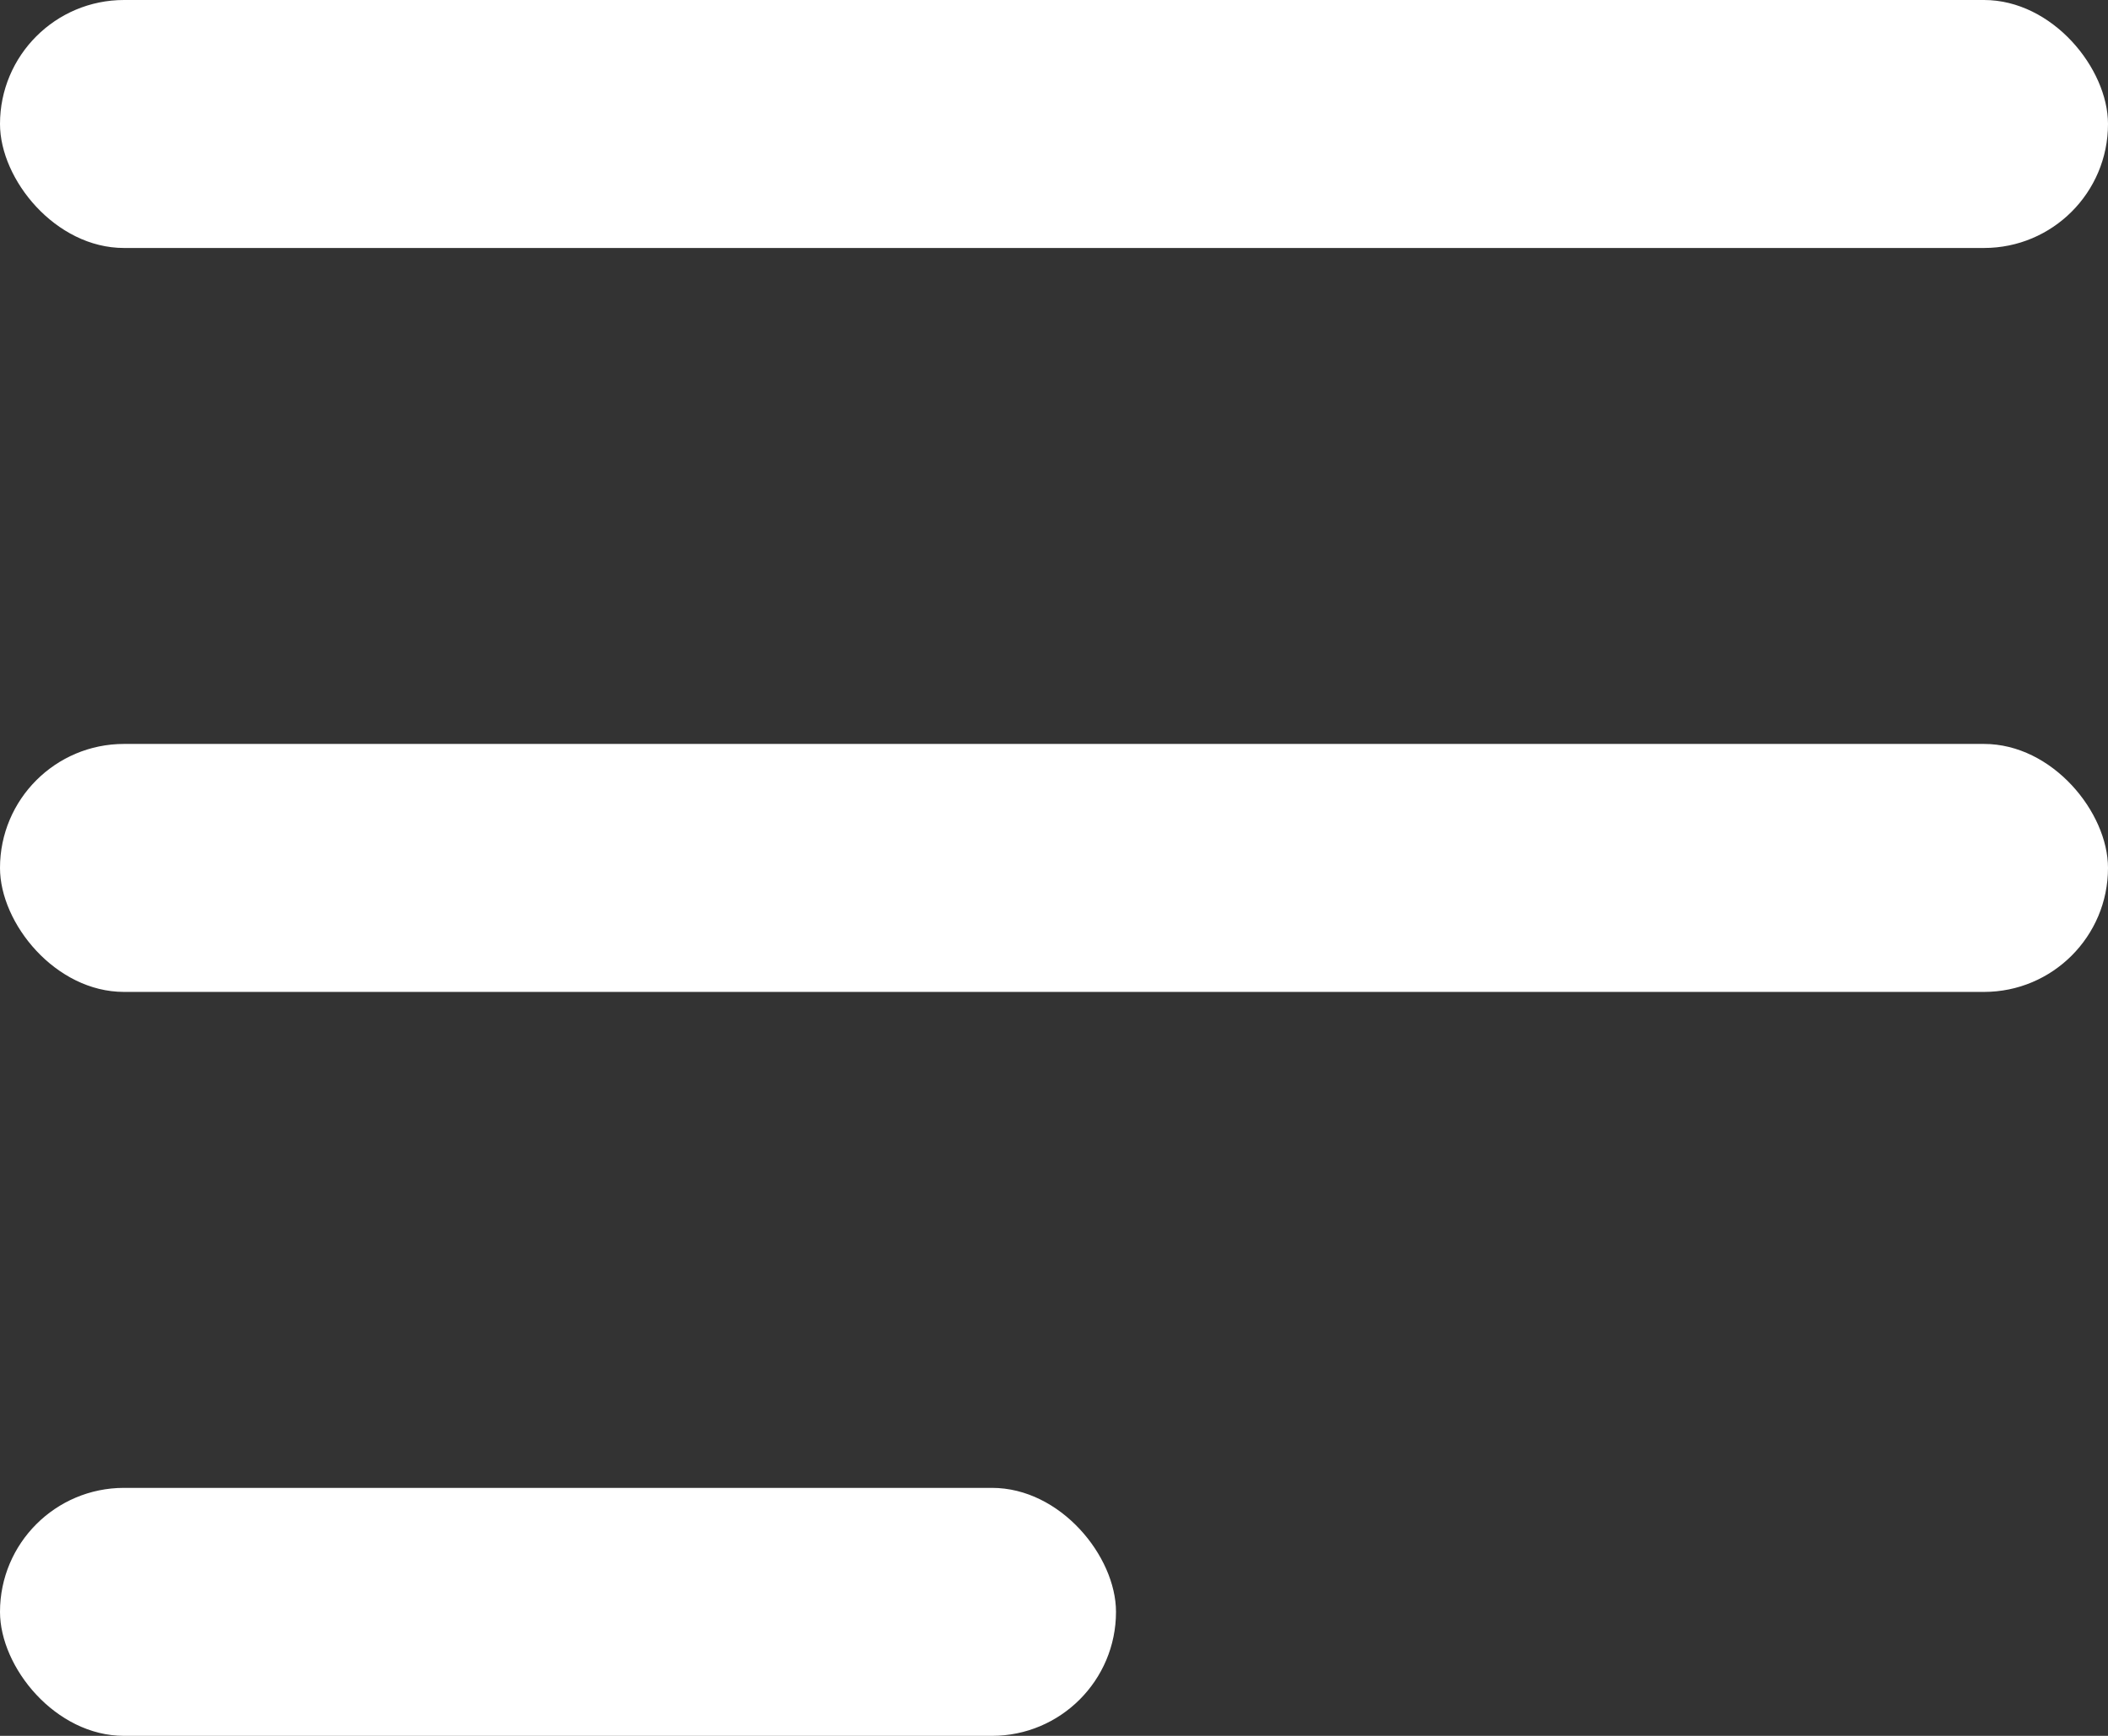
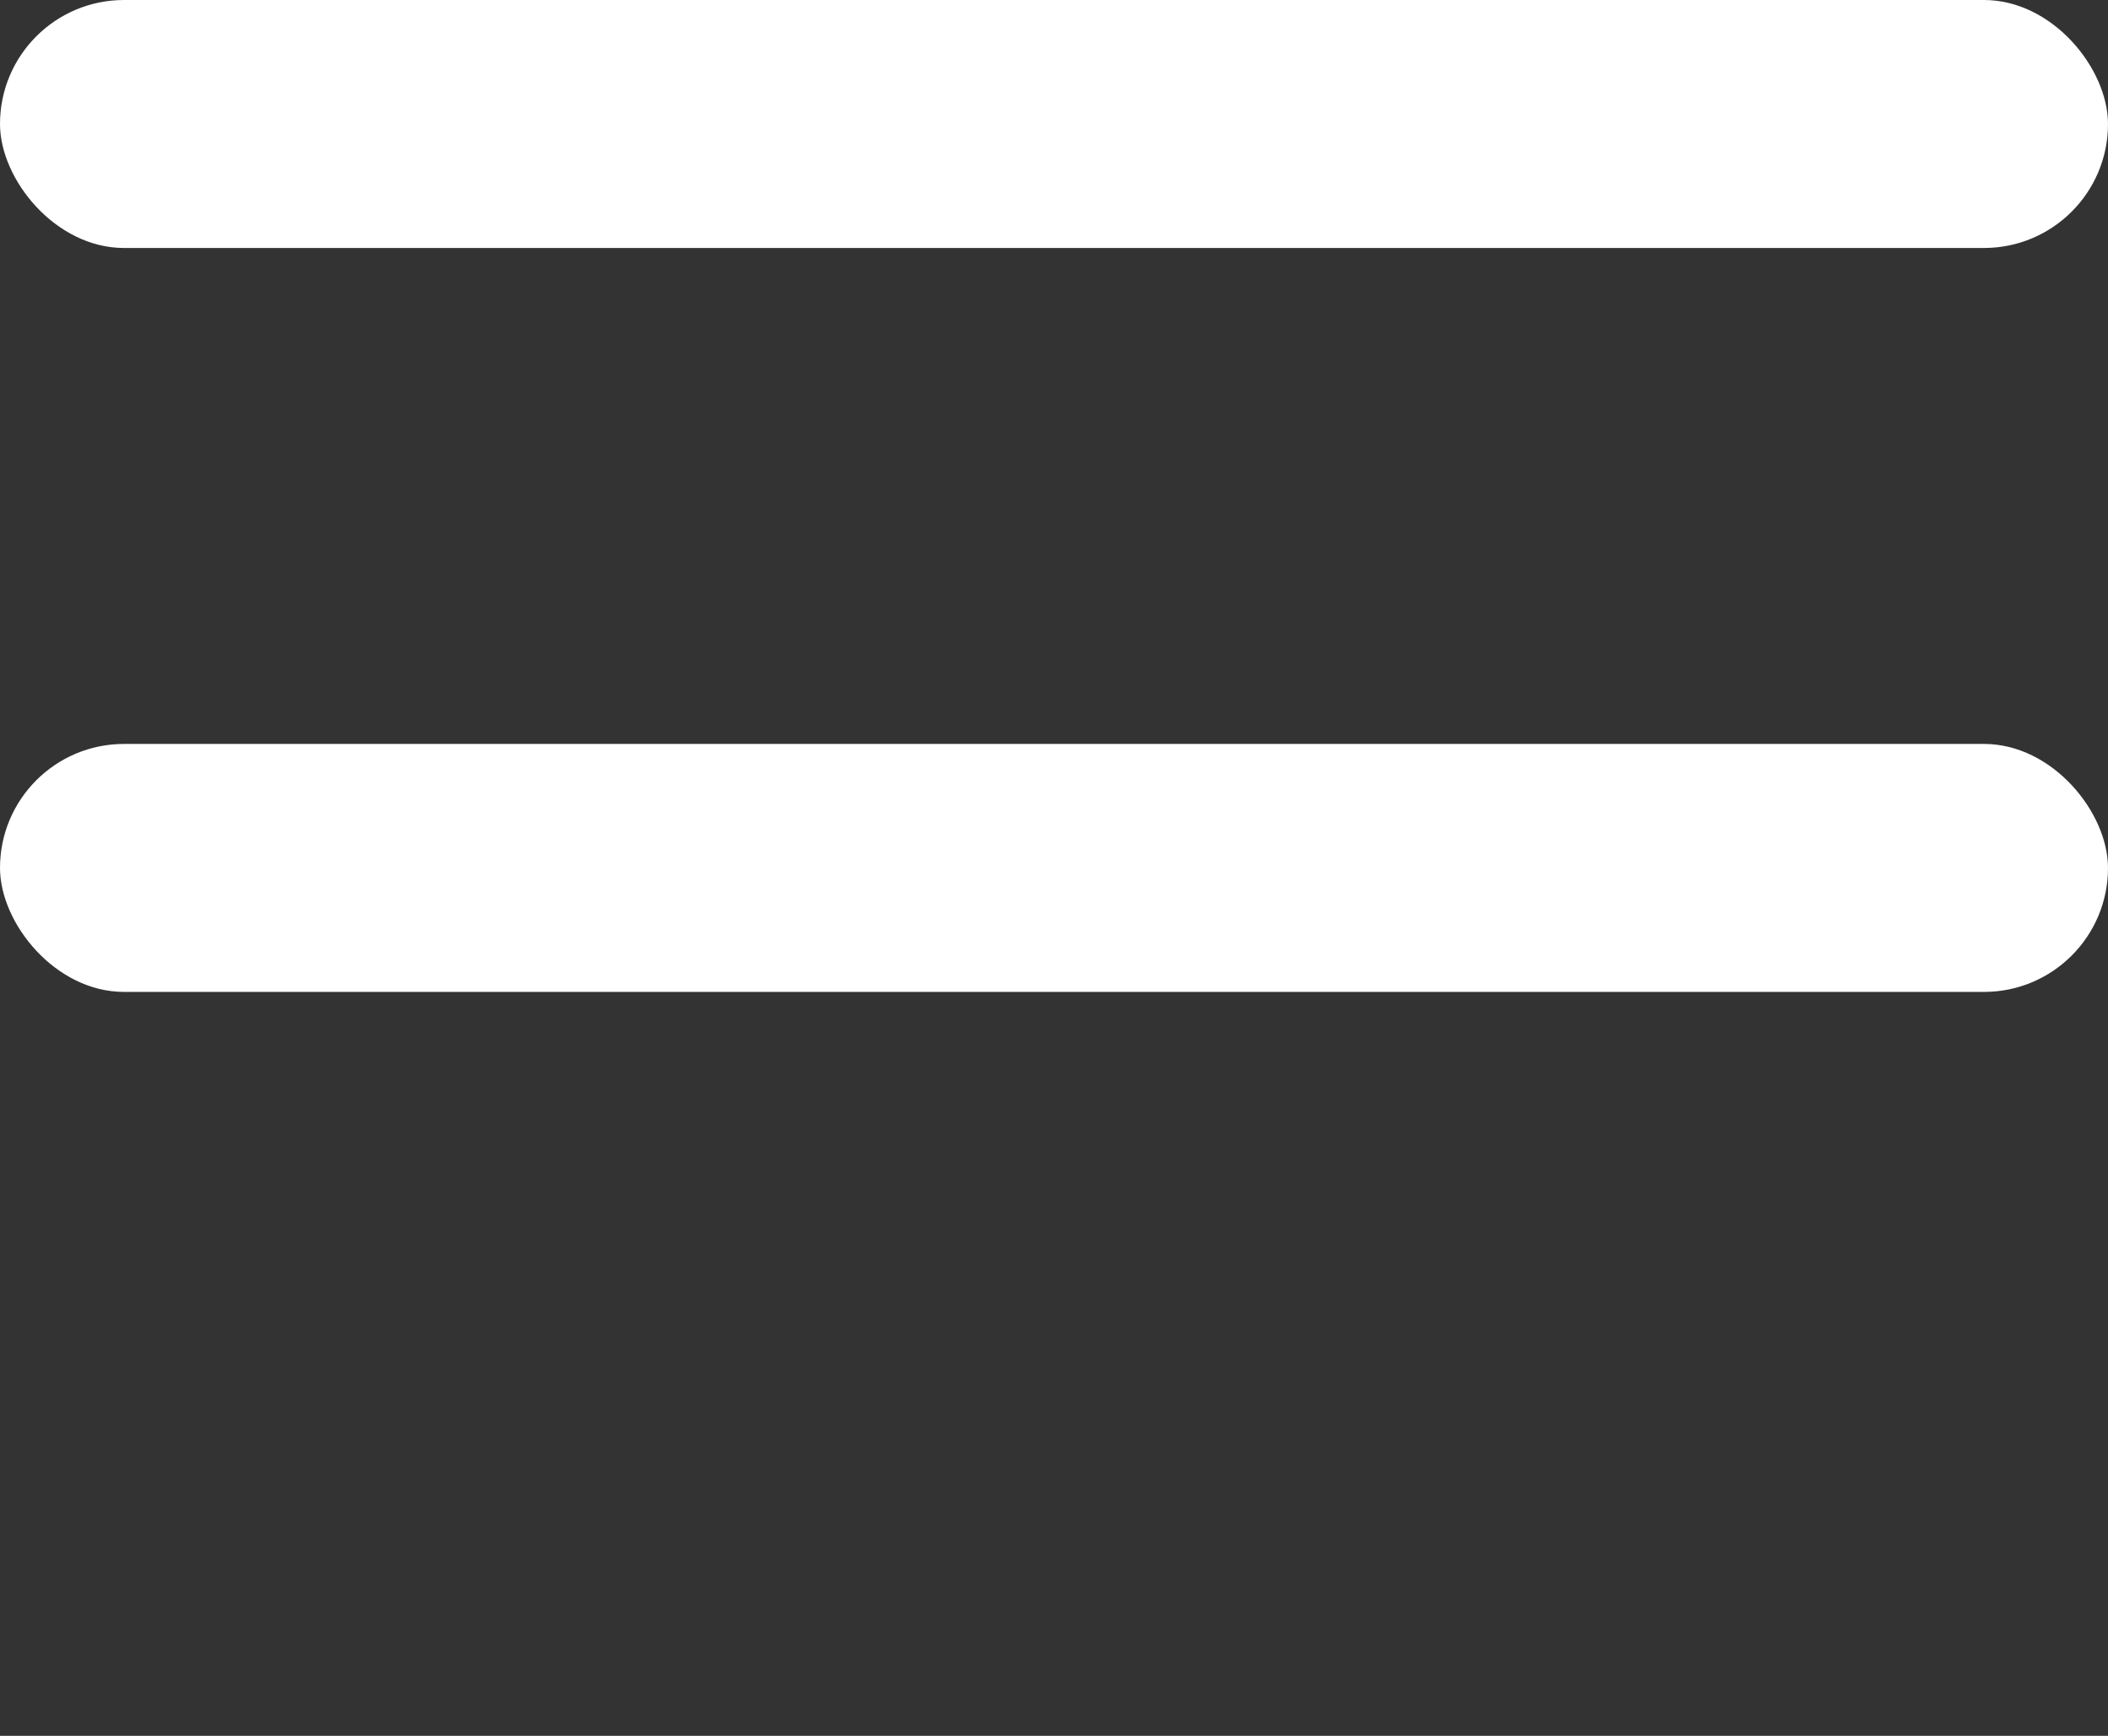
<svg xmlns="http://www.w3.org/2000/svg" width="17" height="14" viewBox="0 0 17 14">
  <rect x="0" y="0" width="17" height="14" fill="#333333" stroke="none" />
  <g id="Group_8097" data-name="Group 8097" transform="translate(-1779.4 -73.857)">
    <rect id="Rectangle_10" data-name="Rectangle 10" width="17" height="2" rx="1" transform="translate(1779.4 73.857)" fill="#fff" />
    <rect id="Rectangle_11" data-name="Rectangle 11" width="17" height="2" rx="1" transform="translate(1779.4 79.857)" fill="#fff" />
-     <rect id="Rectangle_12" data-name="Rectangle 12" width="9" height="2" rx="1" transform="translate(1779.4 85.857)" fill="#fff" />
  </g>
</svg>